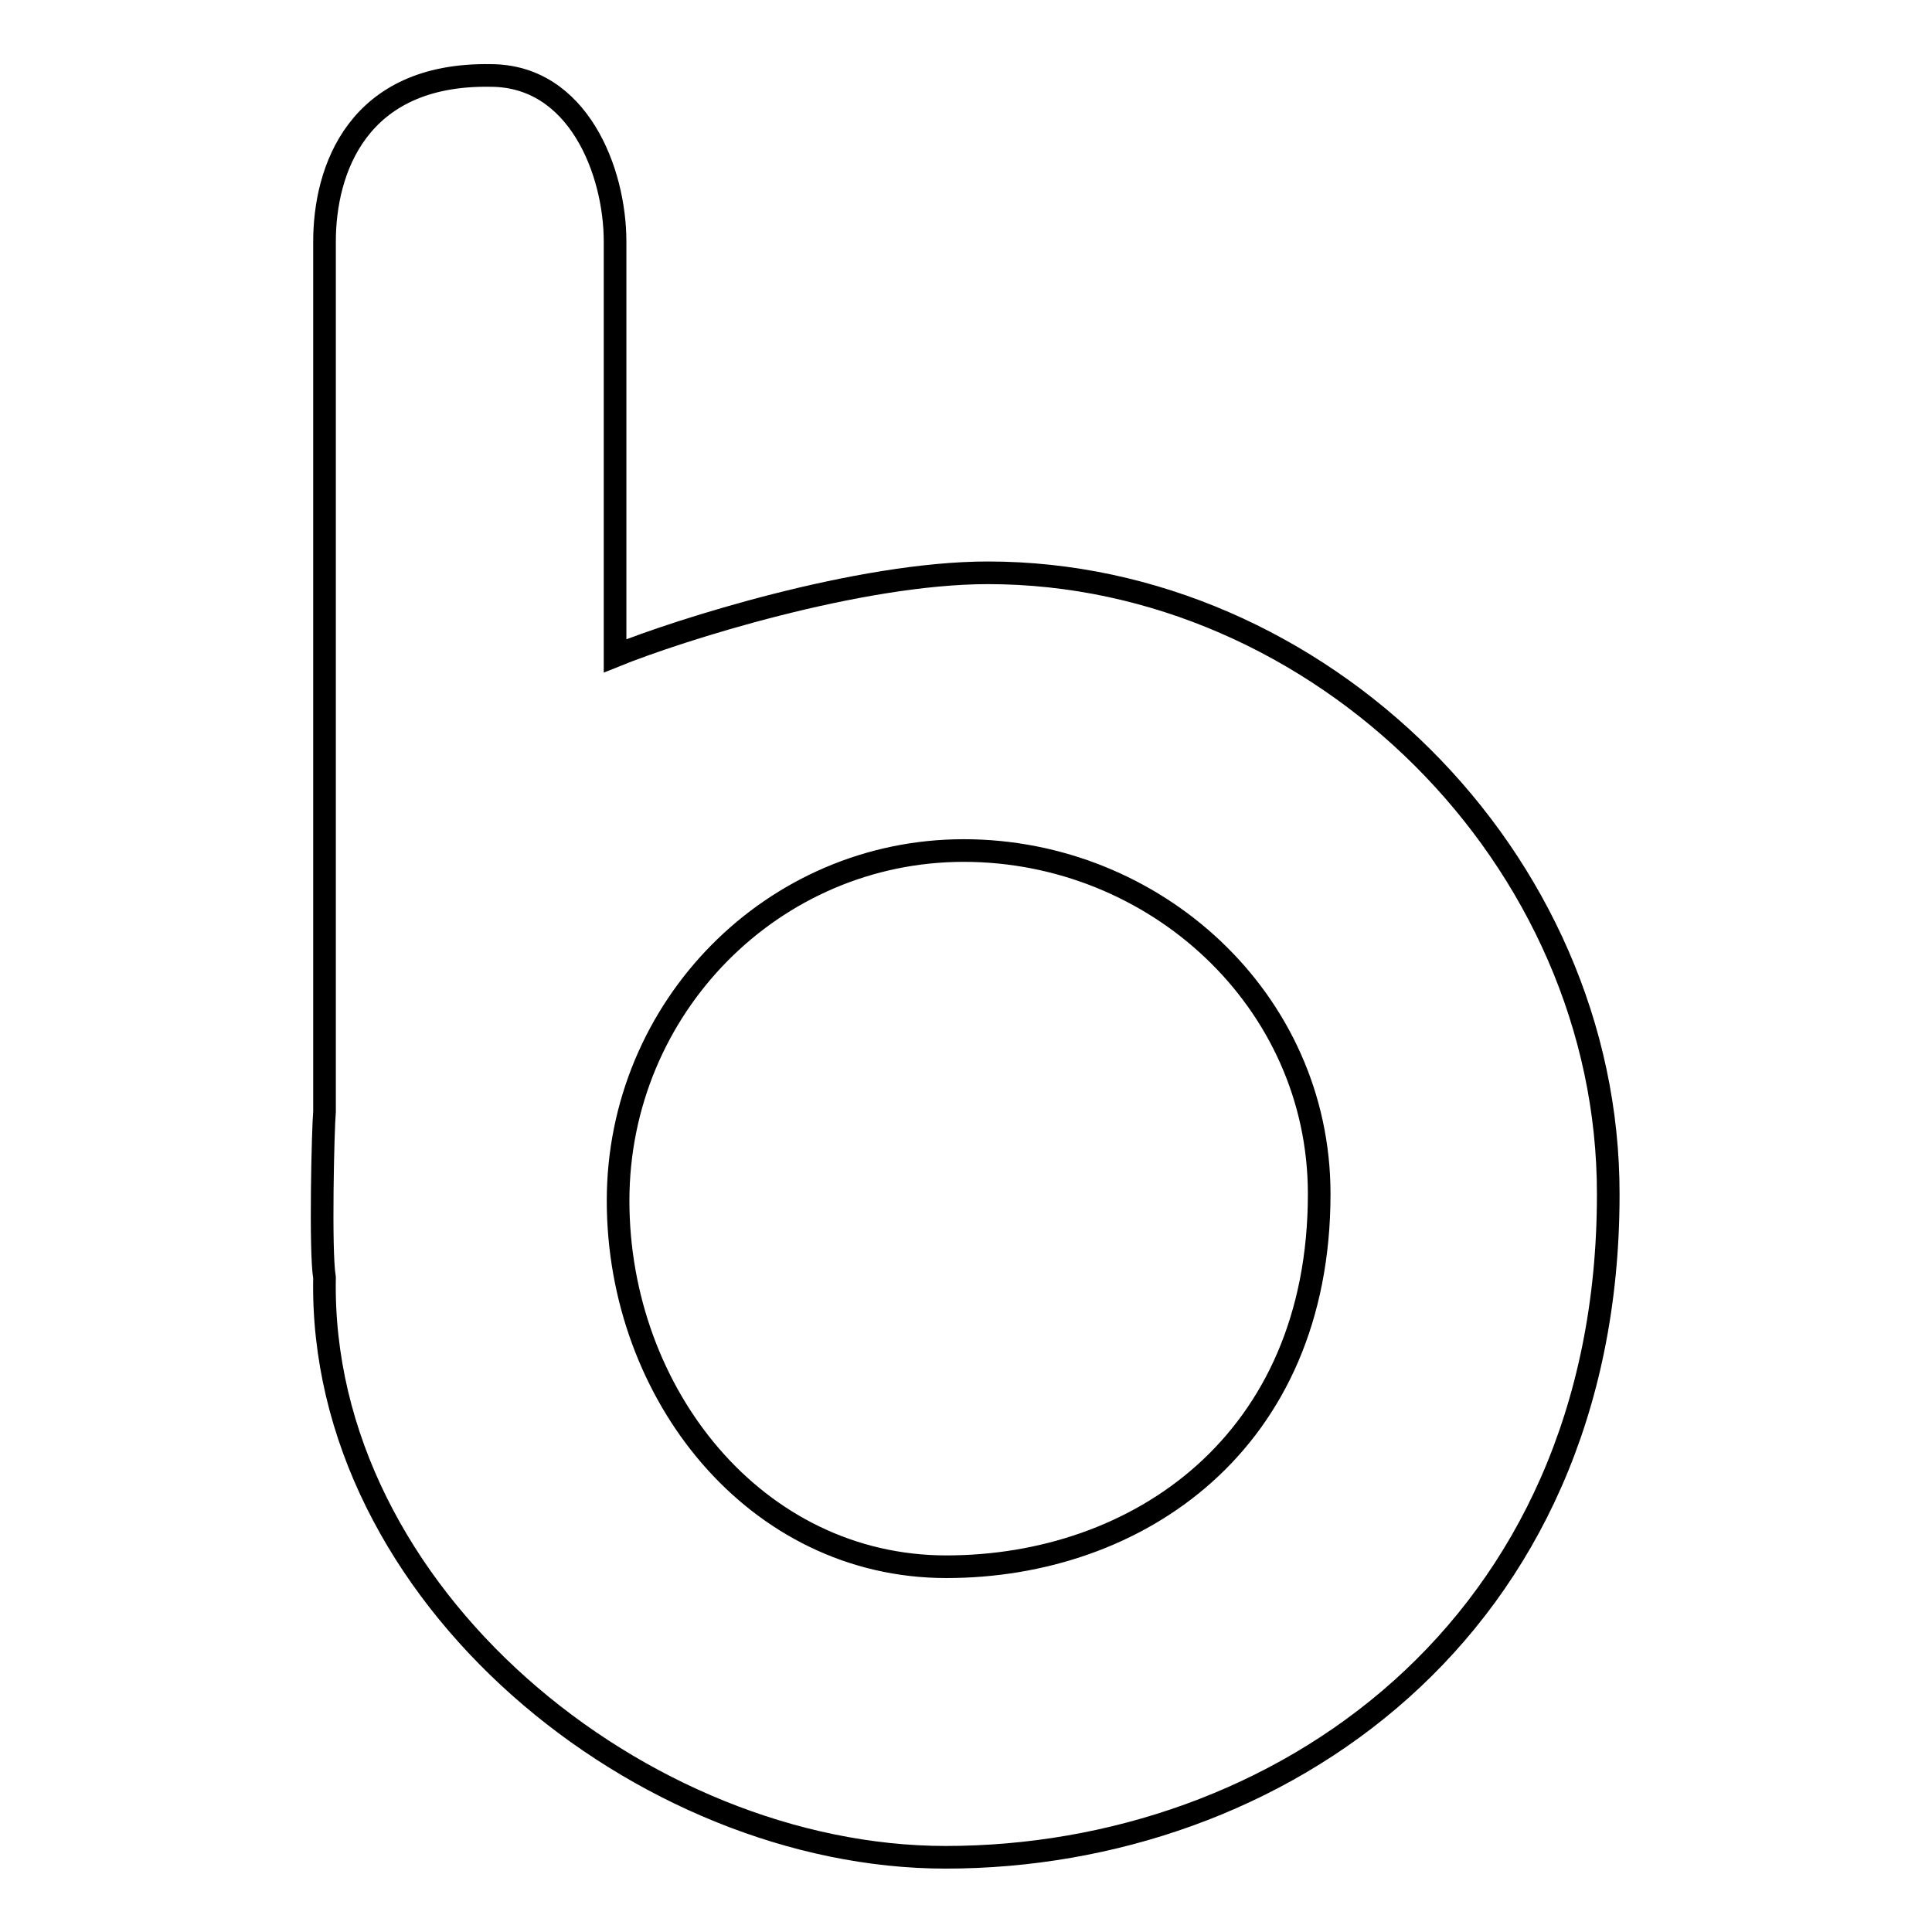
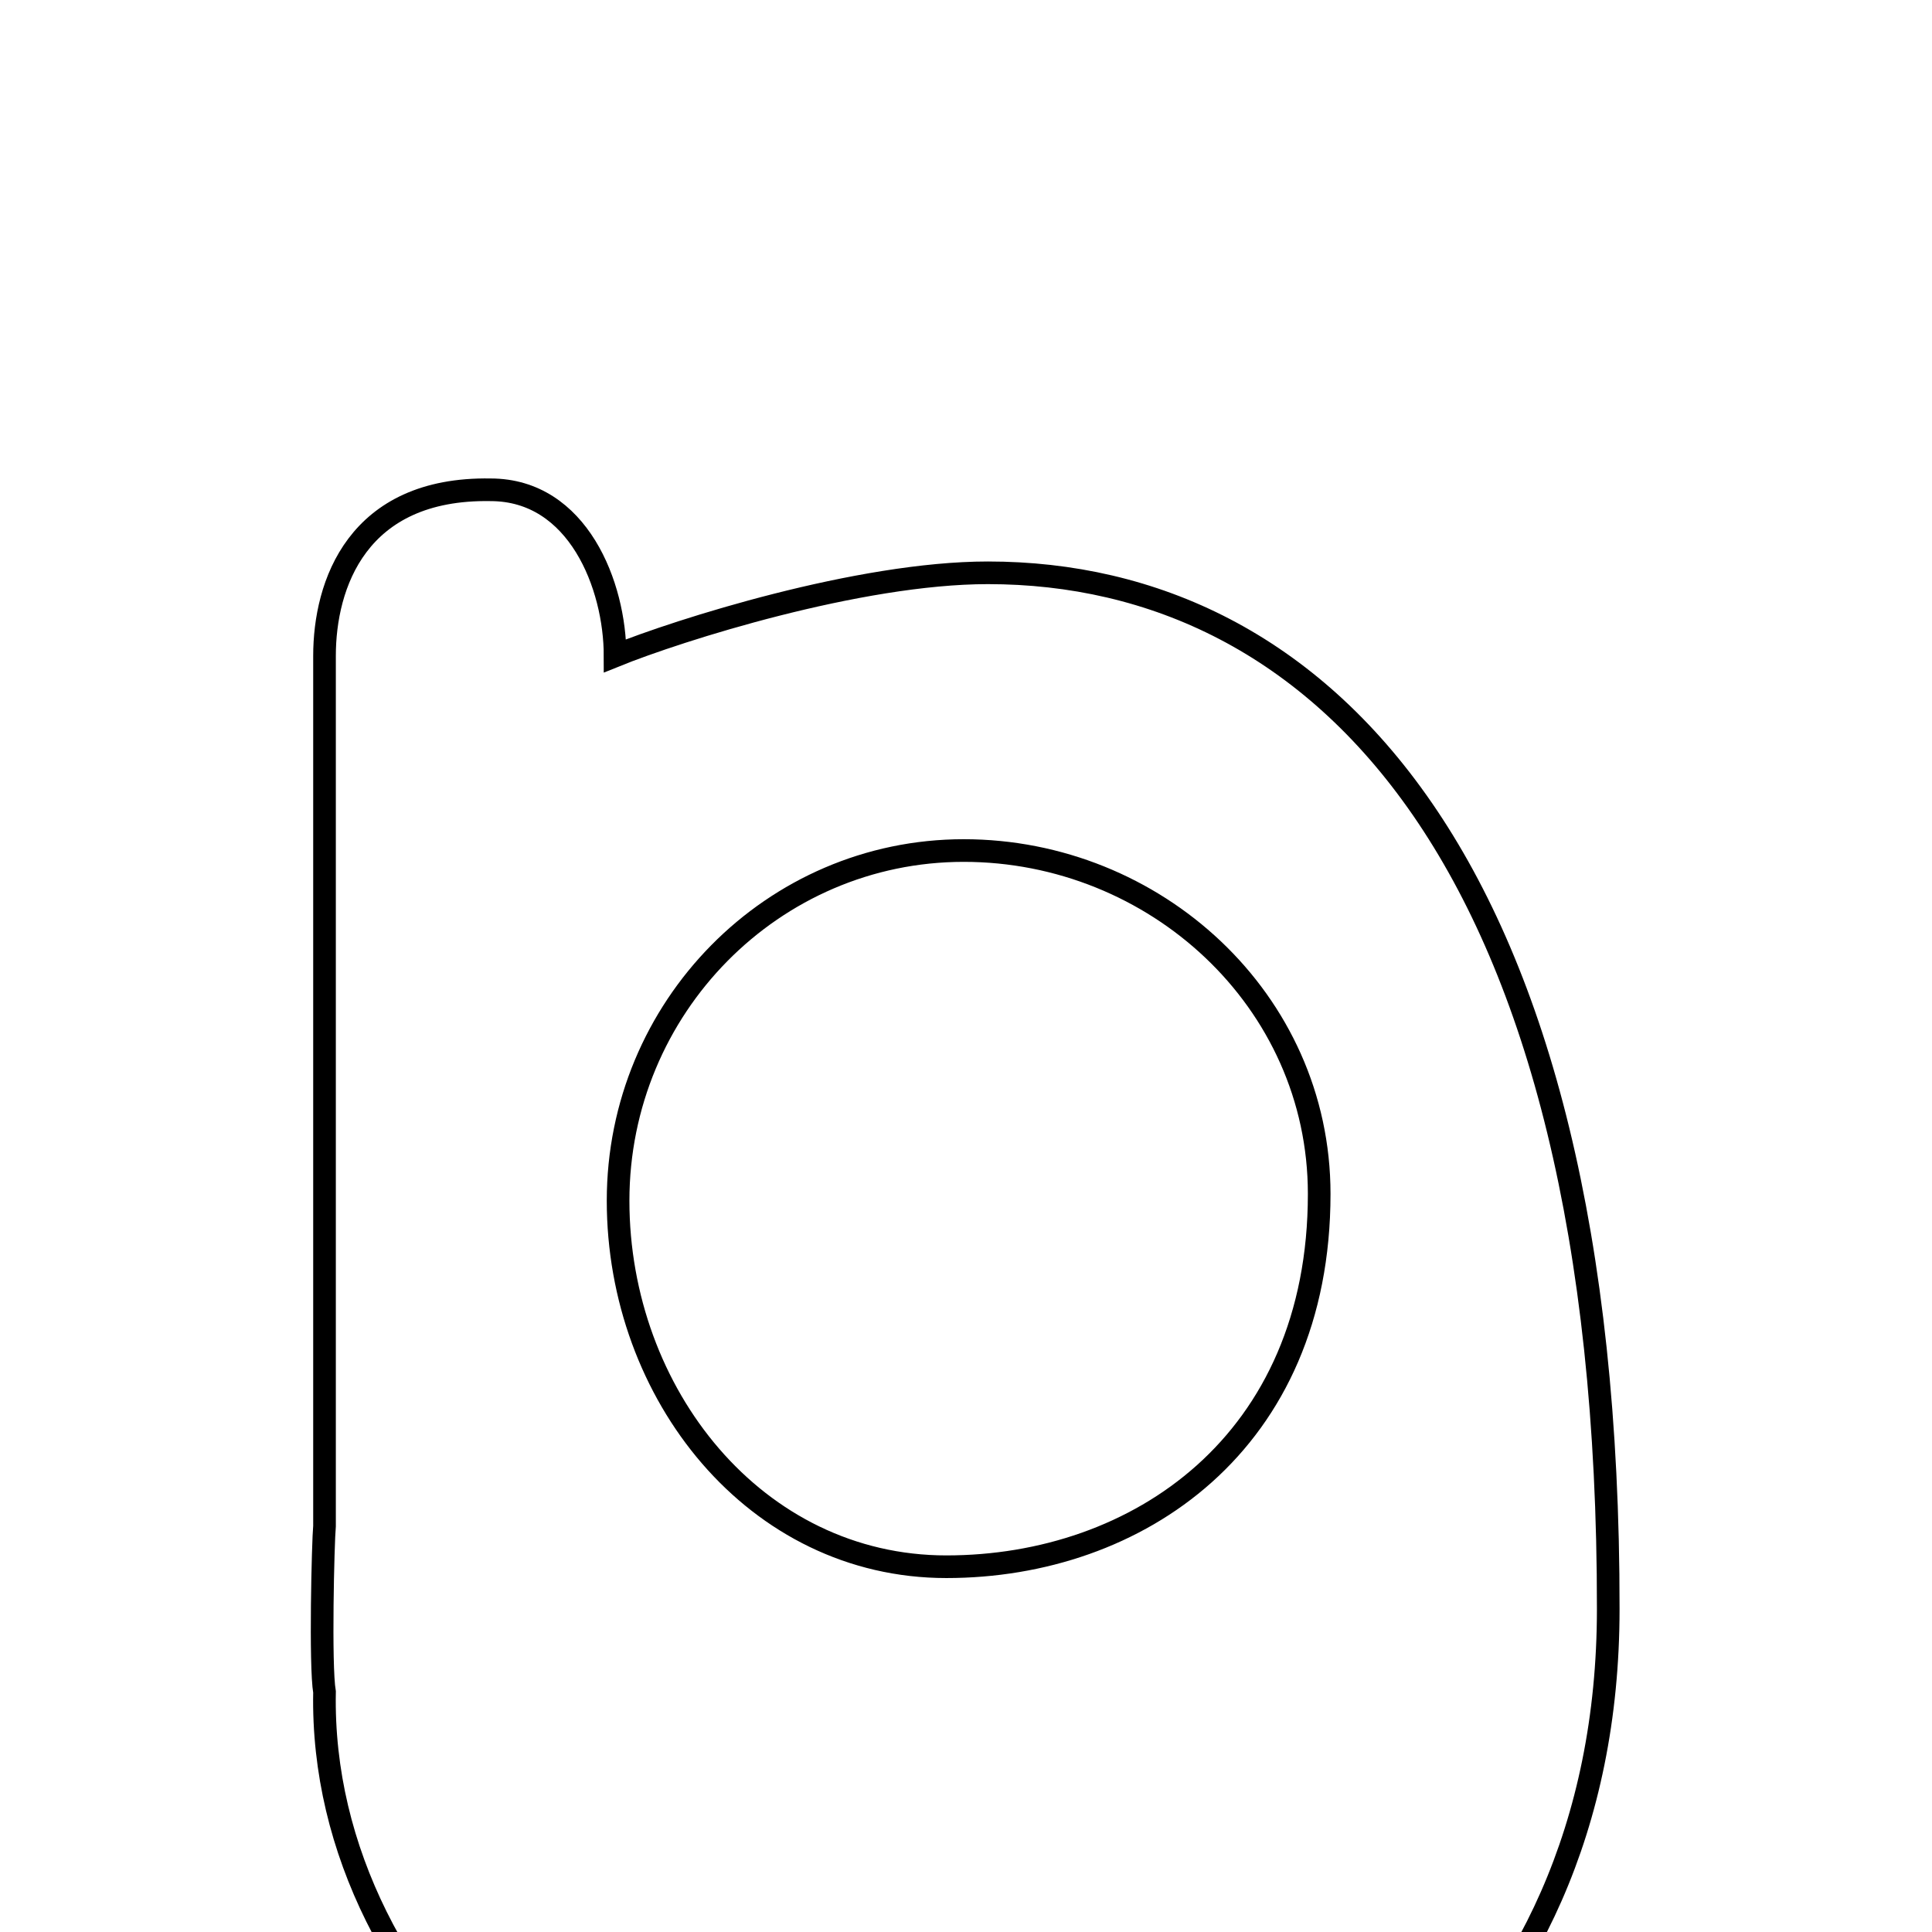
<svg xmlns="http://www.w3.org/2000/svg" version="1.1" x="0px" y="0px" viewBox="0 0 256 256" enable-background="new 0 0 256 256" xml:space="preserve">
  <g>
-     <path stroke-width="3" fill-opacity="0" stroke="#000000" d="M130.9,75.9c-17.1,0-41,7.6-49.4,11V32c0-9.3-4.9-22-16.5-22c-17.7-0.3-22,12.6-22,22v115.3 c-0.2,2.1-0.6,18.5,0,22c-0.8,42.1,42.2,76.8,82.3,76.8c43.9,0,87.8-30.1,87.8-87.8C213.2,113.7,174.8,75.9,130.9,75.9z  M125.4,207.6c-25.3,0-43.5-22.9-43.5-48.5c0-25.6,20.5-46.4,45.8-46.4c25.3,0,47.1,19.8,47.1,45.5 C174.8,191.2,150.7,207.6,125.4,207.6z" />
+     <path stroke-width="3" fill-opacity="0" stroke="#000000" d="M130.9,75.9c-17.1,0-41,7.6-49.4,11c0-9.3-4.9-22-16.5-22c-17.7-0.3-22,12.6-22,22v115.3 c-0.2,2.1-0.6,18.5,0,22c-0.8,42.1,42.2,76.8,82.3,76.8c43.9,0,87.8-30.1,87.8-87.8C213.2,113.7,174.8,75.9,130.9,75.9z  M125.4,207.6c-25.3,0-43.5-22.9-43.5-48.5c0-25.6,20.5-46.4,45.8-46.4c25.3,0,47.1,19.8,47.1,45.5 C174.8,191.2,150.7,207.6,125.4,207.6z" />
  </g>
</svg>